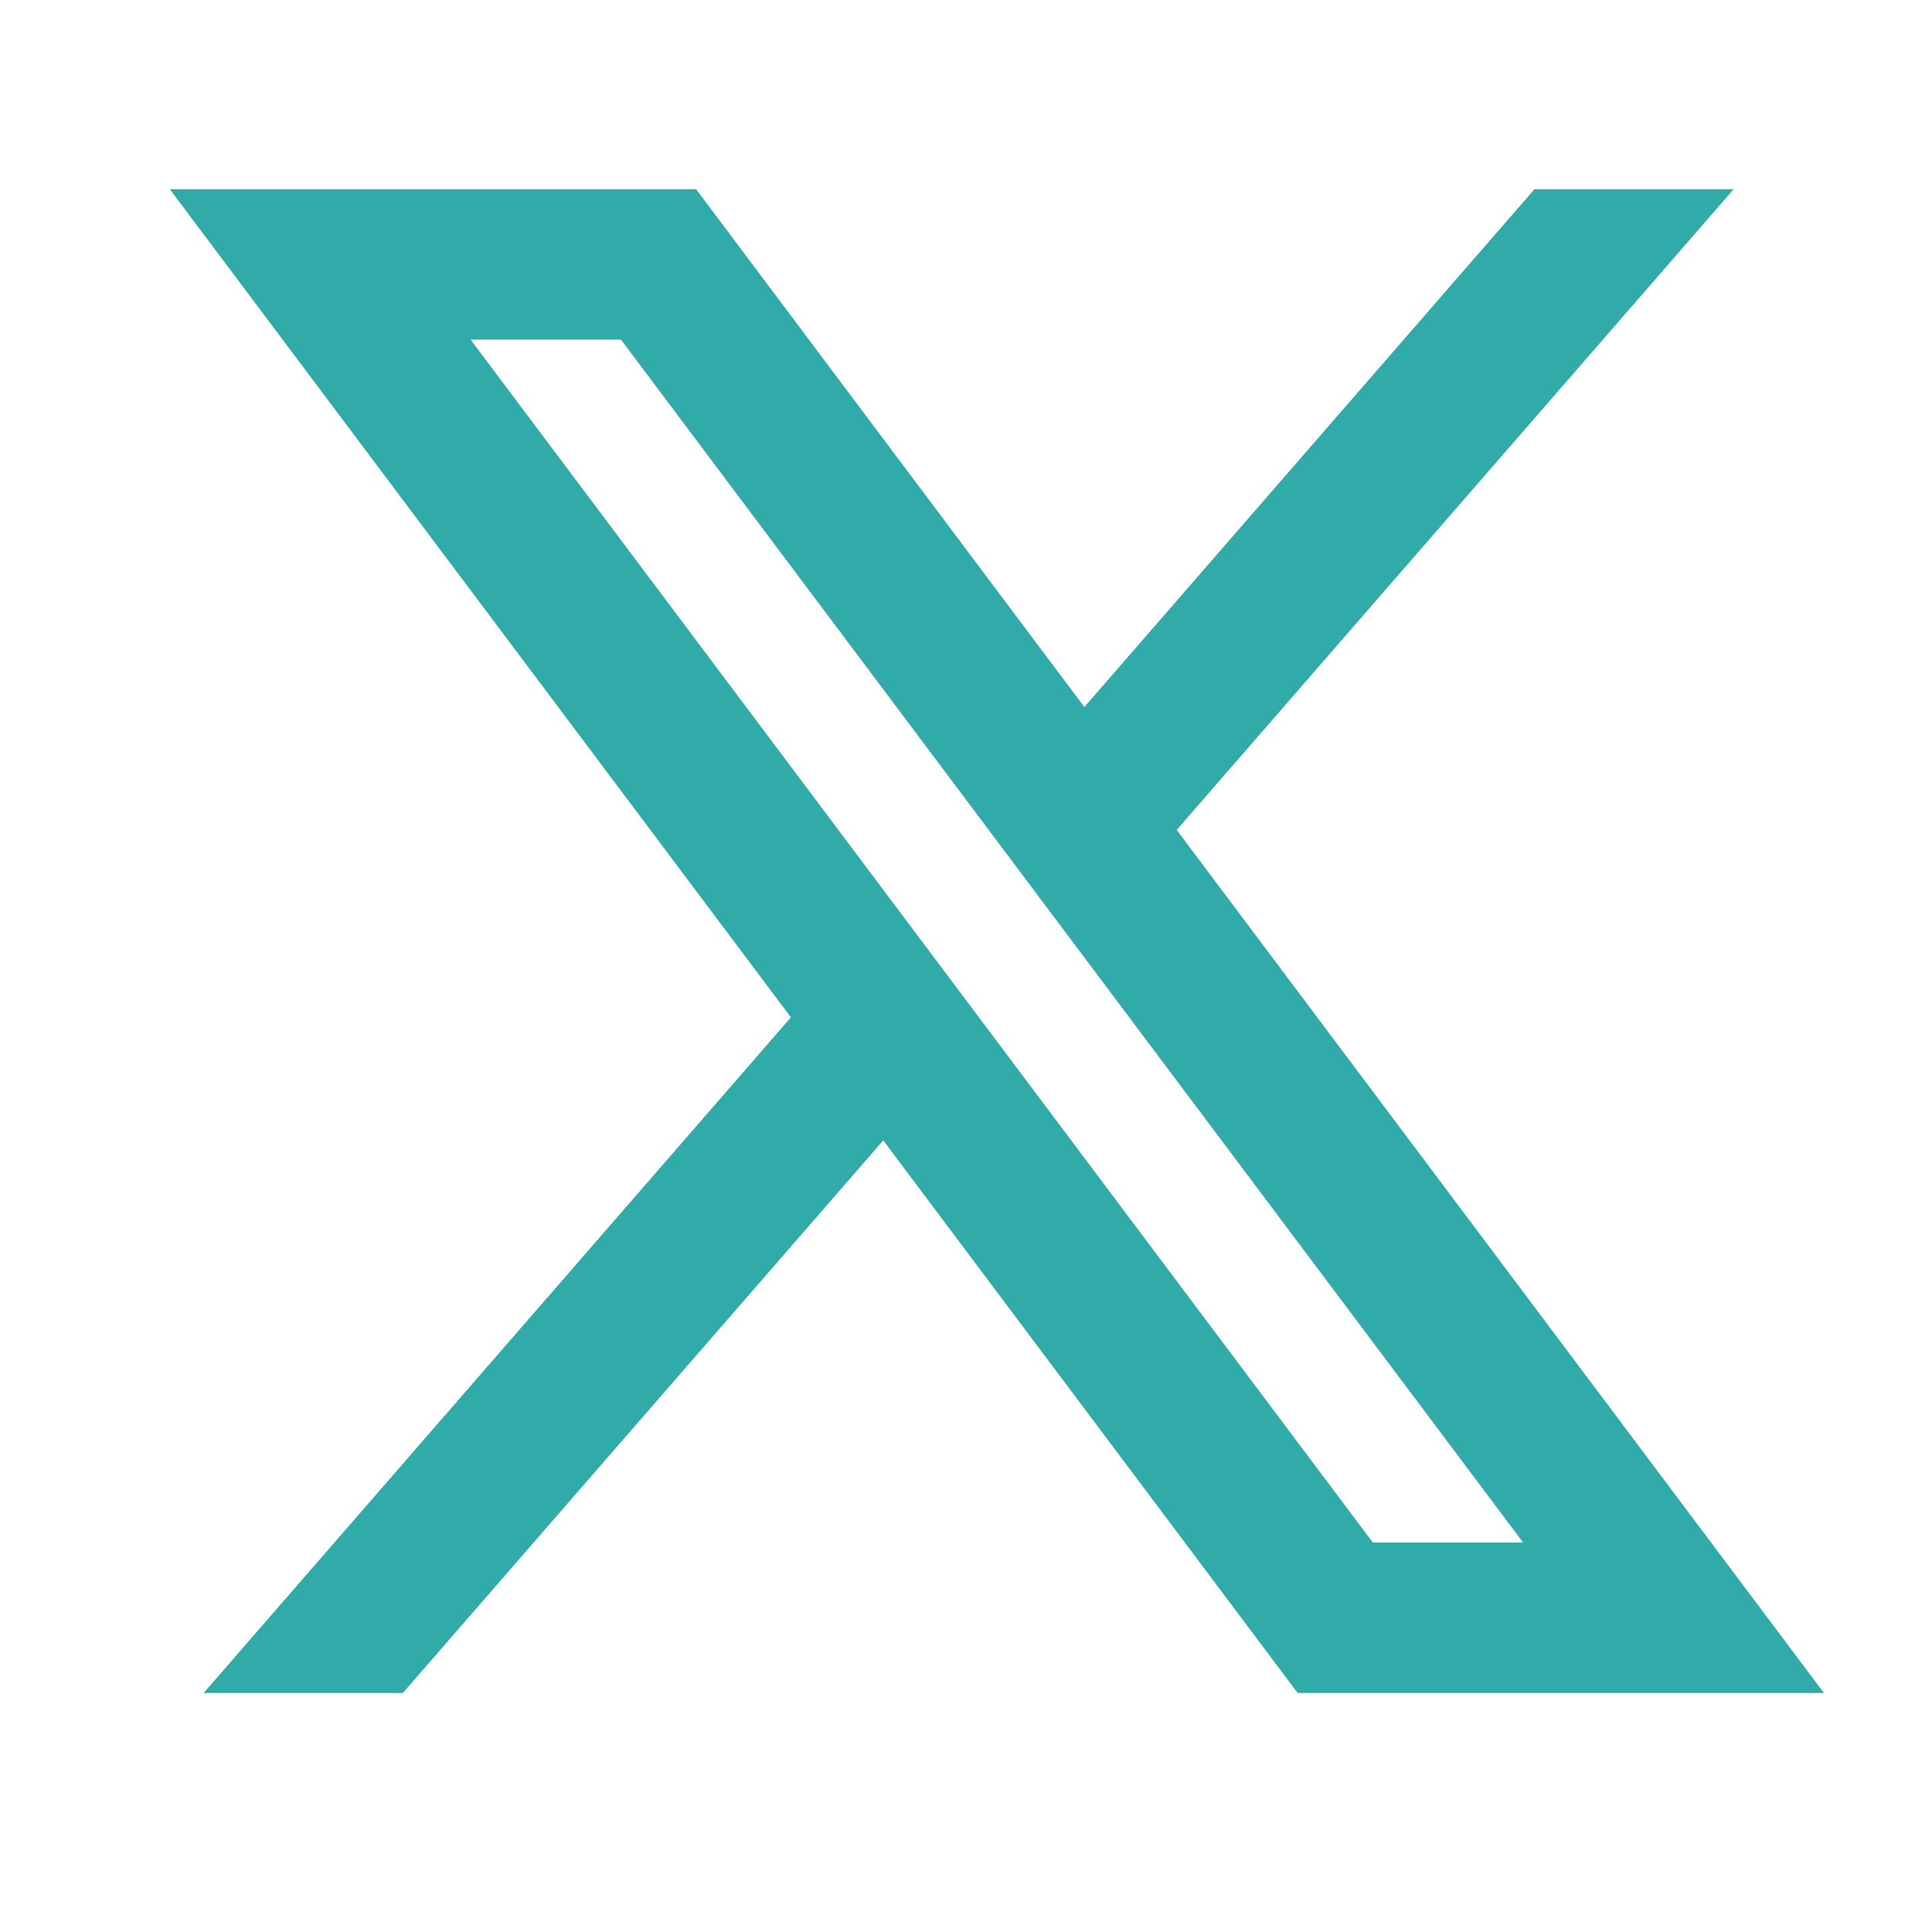
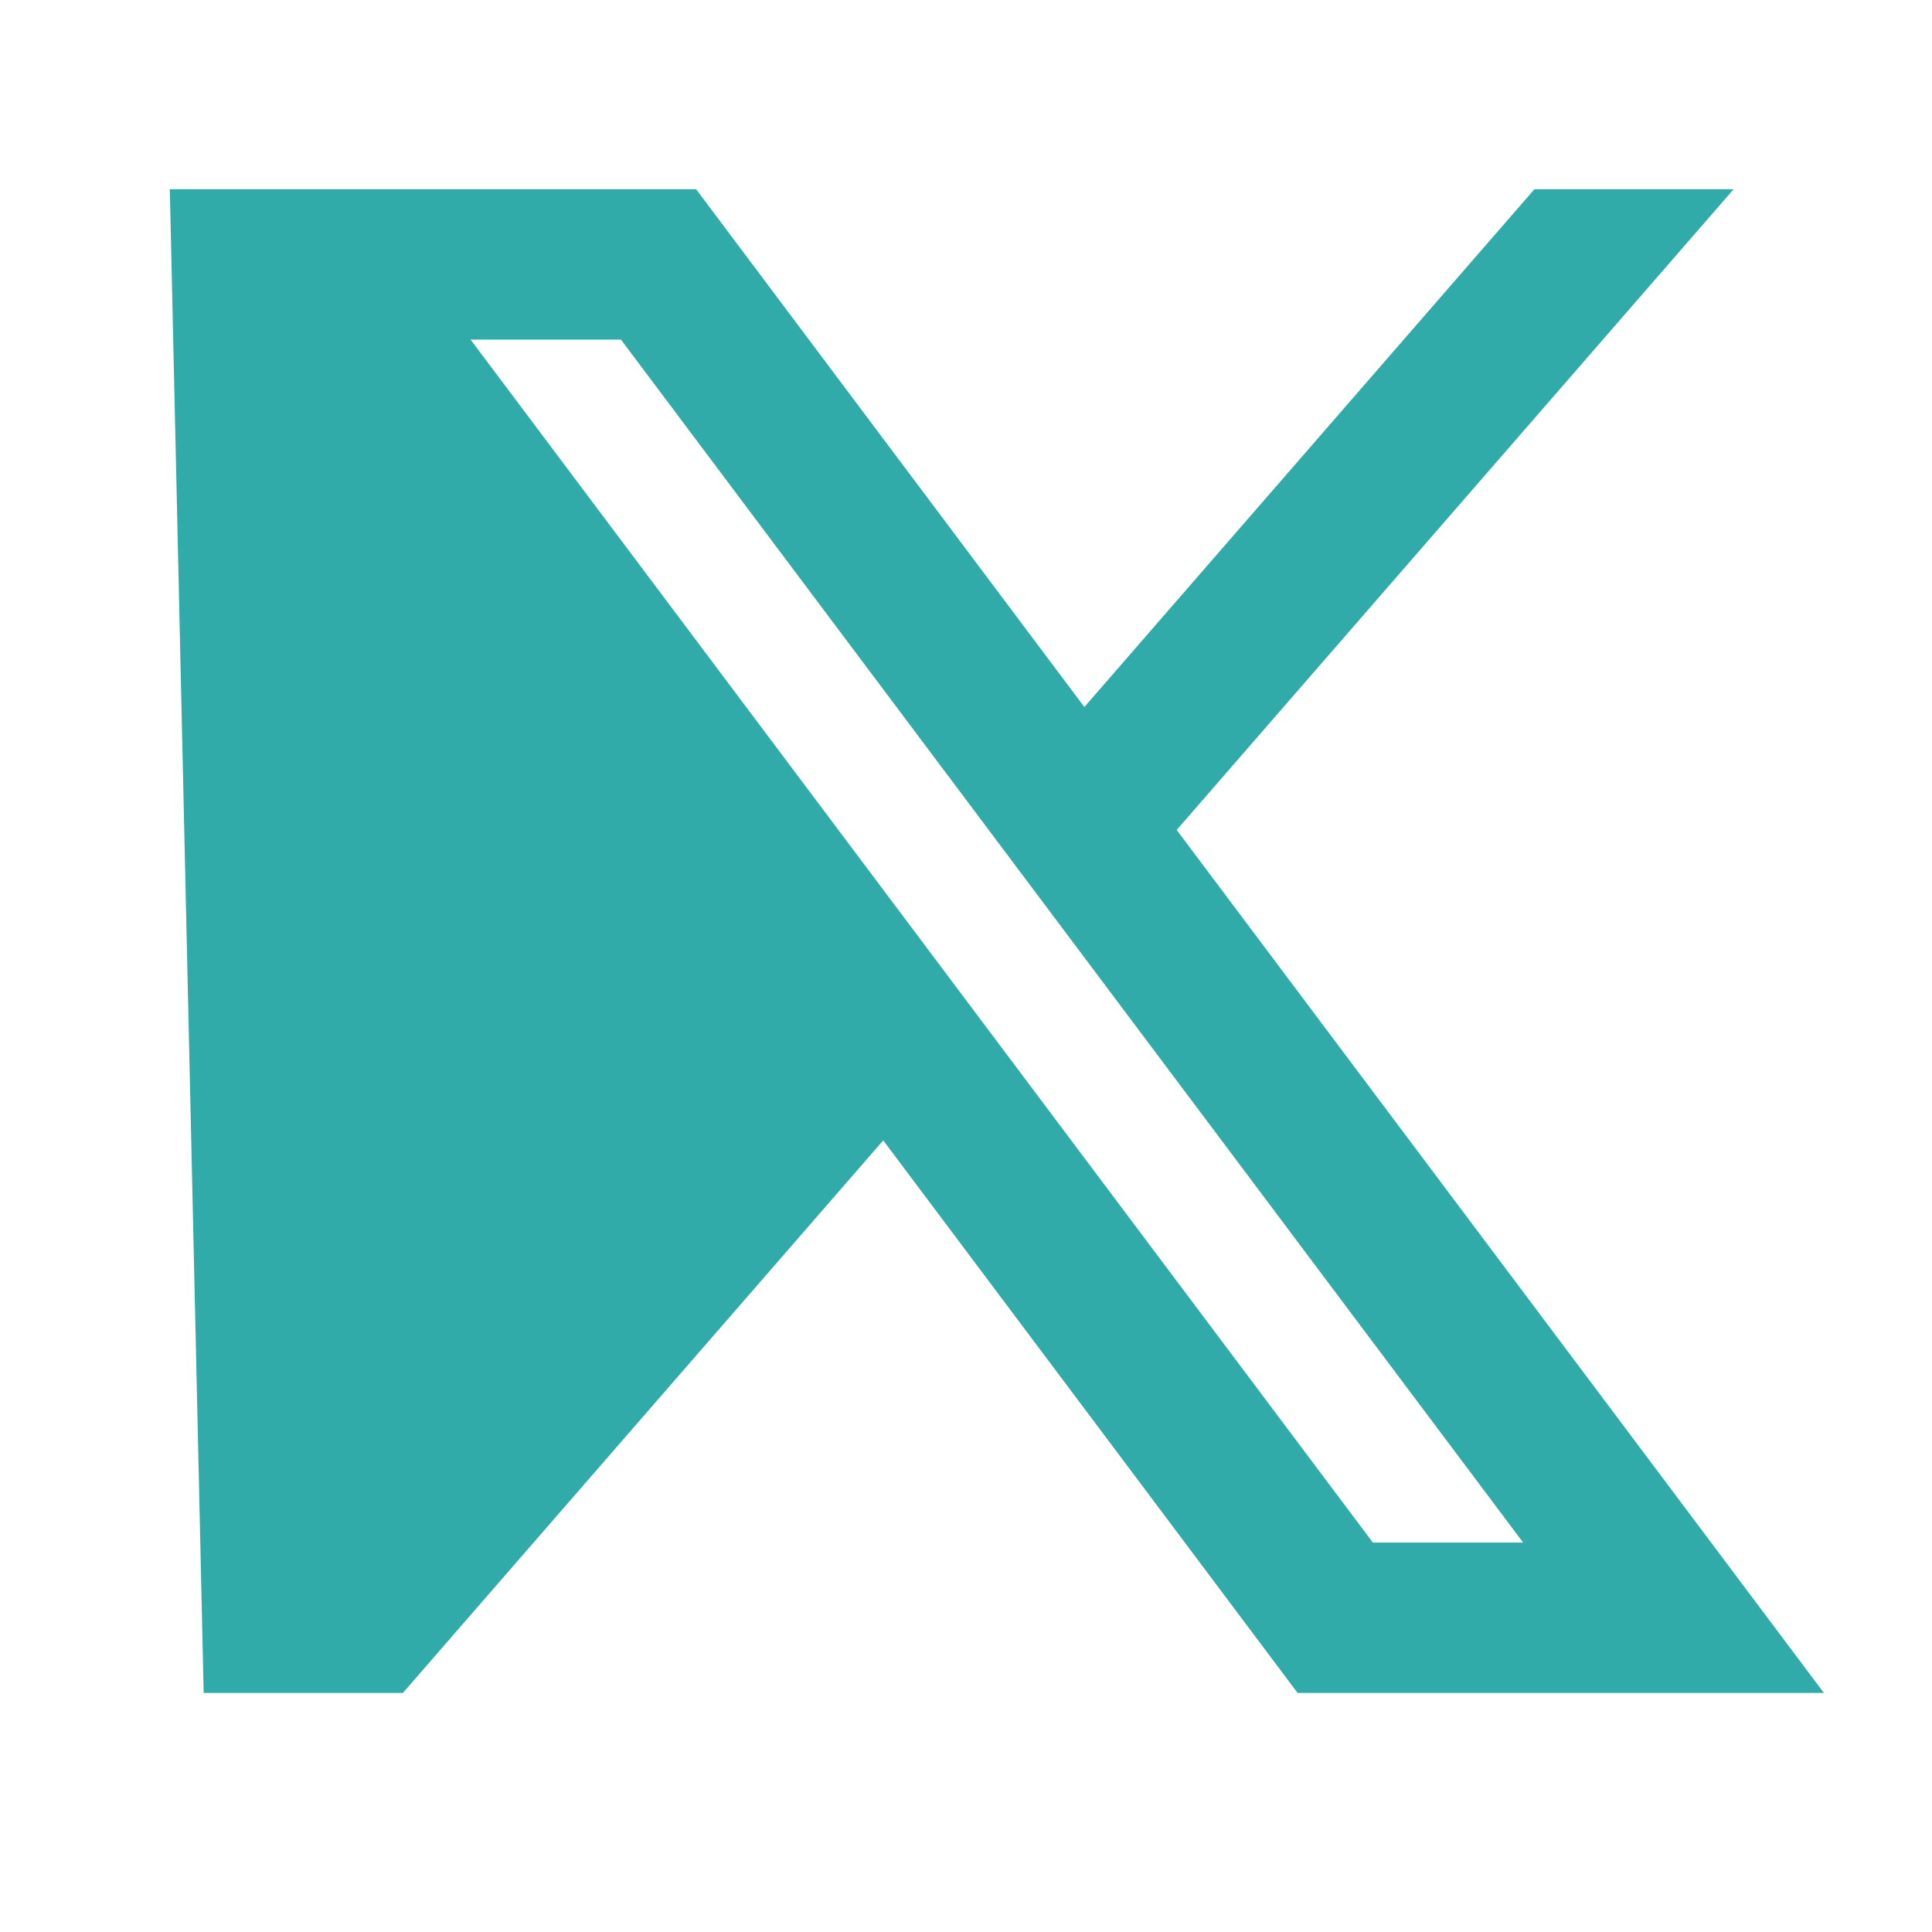
<svg xmlns="http://www.w3.org/2000/svg" width="19" height="19" viewBox="0 0 19 19" fill="none">
  <g id="brand-twitter">
-     <path id="Vector" d="M6.846 1.861H1.67L7.778 10.005L2.003 16.649H3.962L8.686 11.215L12.761 16.649H17.937L11.572 8.162L17.049 1.861H15.09L10.664 6.953L6.846 1.861ZM13.501 15.17L4.628 3.34H6.107L14.979 15.17H13.501Z" fill="#30ABA9" />
+     <path id="Vector" d="M6.846 1.861H1.67L2.003 16.649H3.962L8.686 11.215L12.761 16.649H17.937L11.572 8.162L17.049 1.861H15.09L10.664 6.953L6.846 1.861ZM13.501 15.17L4.628 3.34H6.107L14.979 15.17H13.501Z" fill="#30ABA9" />
  </g>
</svg>